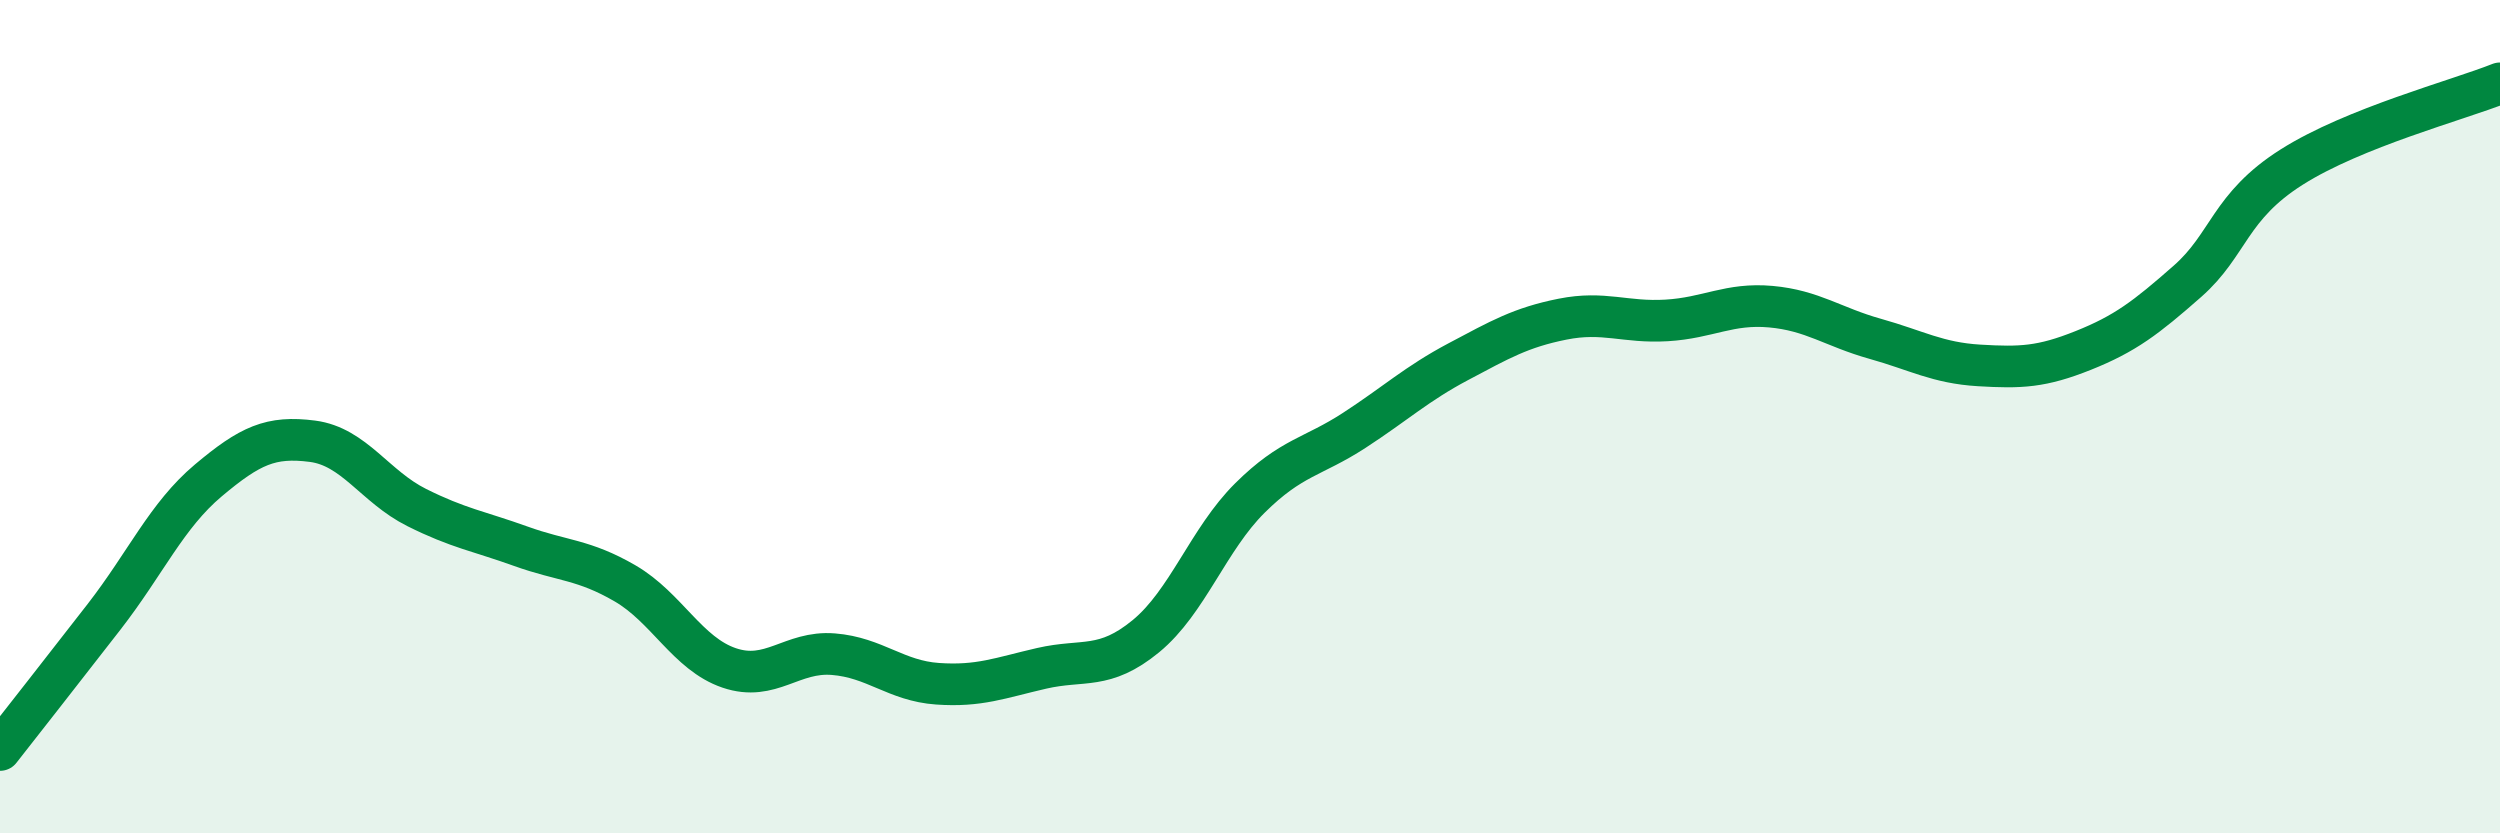
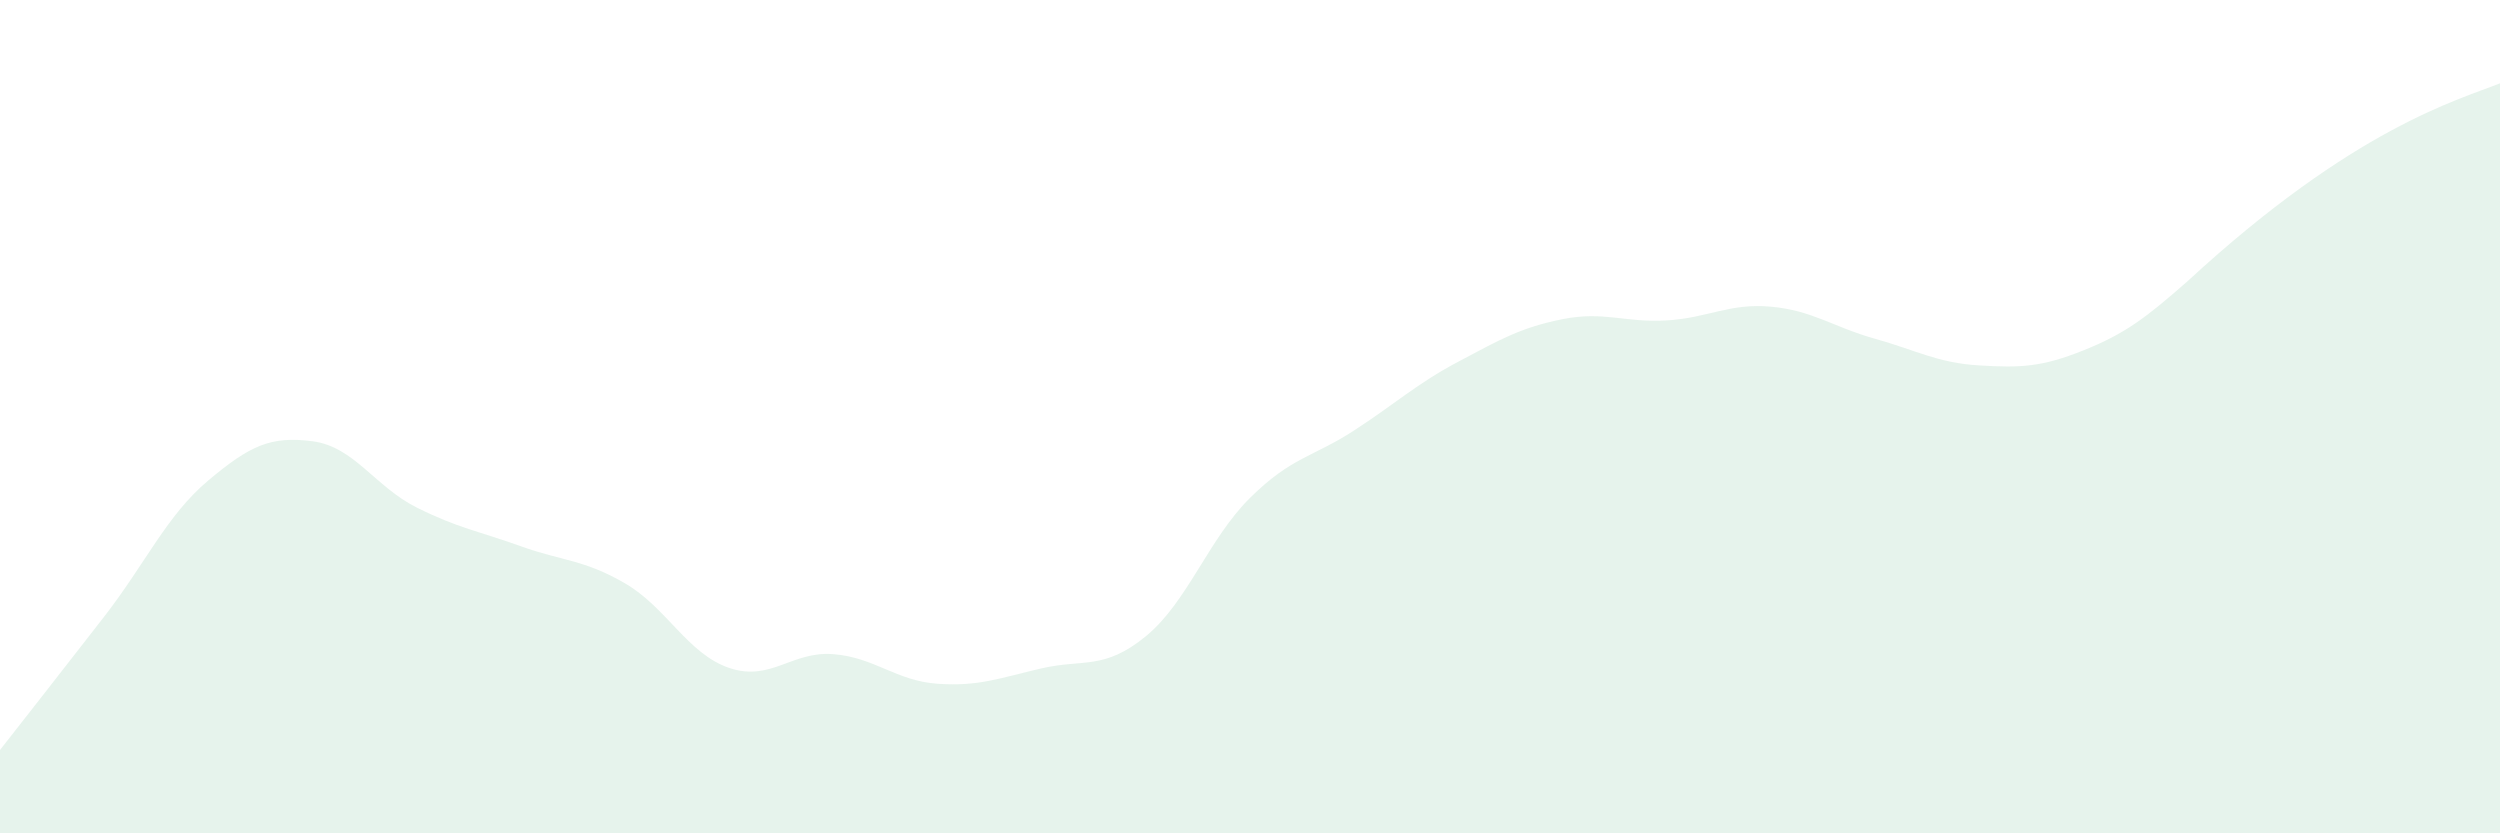
<svg xmlns="http://www.w3.org/2000/svg" width="60" height="20" viewBox="0 0 60 20">
-   <path d="M 0,18 C 0.5,17.36 1.5,16.09 2.5,14.8 C 3.5,13.51 4,12.37 5,11.53 C 6,10.69 6.5,10.46 7.5,10.59 C 8.5,10.72 9,11.68 10,12.18 C 11,12.68 11.5,12.75 12.5,13.11 C 13.5,13.47 14,13.42 15,14 C 16,14.58 16.5,15.69 17.5,16.03 C 18.5,16.37 19,15.62 20,15.7 C 21,15.78 21.5,16.34 22.5,16.41 C 23.5,16.48 24,16.27 25,16.04 C 26,15.81 26.5,16.09 27.5,15.27 C 28.5,14.45 29,12.94 30,11.95 C 31,10.96 31.5,10.98 32.5,10.33 C 33.5,9.68 34,9.21 35,8.68 C 36,8.15 36.5,7.86 37.5,7.66 C 38.5,7.46 39,7.75 40,7.69 C 41,7.63 41.5,7.27 42.5,7.36 C 43.5,7.45 44,7.85 45,8.13 C 46,8.41 46.5,8.71 47.5,8.77 C 48.5,8.83 49,8.81 50,8.41 C 51,8.01 51.5,7.63 52.5,6.75 C 53.5,5.87 53.5,4.96 55,4.01 C 56.5,3.06 59,2.4 60,2L60 20L0 20Z" fill="#008740" opacity="0.1" stroke-linecap="round" stroke-linejoin="round" />
-   <path d="M 0,18 C 0.5,17.36 1.5,16.09 2.5,14.8 C 3.5,13.51 4,12.37 5,11.53 C 6,10.69 6.5,10.46 7.5,10.59 C 8.5,10.72 9,11.68 10,12.18 C 11,12.68 11.5,12.75 12.5,13.11 C 13.5,13.47 14,13.42 15,14 C 16,14.58 16.5,15.69 17.5,16.03 C 18.5,16.37 19,15.62 20,15.7 C 21,15.78 21.5,16.34 22.5,16.41 C 23.5,16.48 24,16.27 25,16.04 C 26,15.81 26.5,16.09 27.5,15.27 C 28.5,14.45 29,12.94 30,11.95 C 31,10.96 31.5,10.98 32.5,10.33 C 33.5,9.68 34,9.21 35,8.68 C 36,8.15 36.5,7.86 37.5,7.66 C 38.5,7.46 39,7.75 40,7.69 C 41,7.63 41.5,7.27 42.5,7.36 C 43.5,7.45 44,7.85 45,8.13 C 46,8.41 46.5,8.71 47.5,8.77 C 48.5,8.83 49,8.81 50,8.41 C 51,8.01 51.5,7.63 52.5,6.75 C 53.5,5.87 53.5,4.96 55,4.01 C 56.5,3.06 59,2.4 60,2" stroke="#008740" stroke-width="1" fill="none" stroke-linecap="round" stroke-linejoin="round" />
+   <path d="M 0,18 C 0.5,17.36 1.5,16.09 2.5,14.8 C 3.5,13.51 4,12.37 5,11.53 C 6,10.69 6.5,10.46 7.5,10.59 C 8.5,10.72 9,11.68 10,12.18 C 11,12.68 11.5,12.75 12.5,13.11 C 13.5,13.47 14,13.42 15,14 C 16,14.58 16.5,15.69 17.5,16.03 C 18.5,16.37 19,15.62 20,15.7 C 21,15.78 21.5,16.34 22.5,16.41 C 23.5,16.48 24,16.27 25,16.04 C 26,15.81 26.5,16.09 27.5,15.27 C 28.5,14.45 29,12.94 30,11.95 C 31,10.96 31.5,10.98 32.5,10.33 C 33.5,9.68 34,9.21 35,8.68 C 36,8.15 36.5,7.86 37.5,7.66 C 38.5,7.46 39,7.75 40,7.69 C 41,7.63 41.5,7.27 42.5,7.36 C 43.5,7.45 44,7.85 45,8.13 C 46,8.41 46.5,8.71 47.5,8.77 C 48.5,8.83 49,8.81 50,8.41 C 51,8.01 51.5,7.63 52.5,6.75 C 56.5,3.06 59,2.4 60,2L60 20L0 20Z" fill="#008740" opacity="0.1" stroke-linecap="round" stroke-linejoin="round" />
</svg>